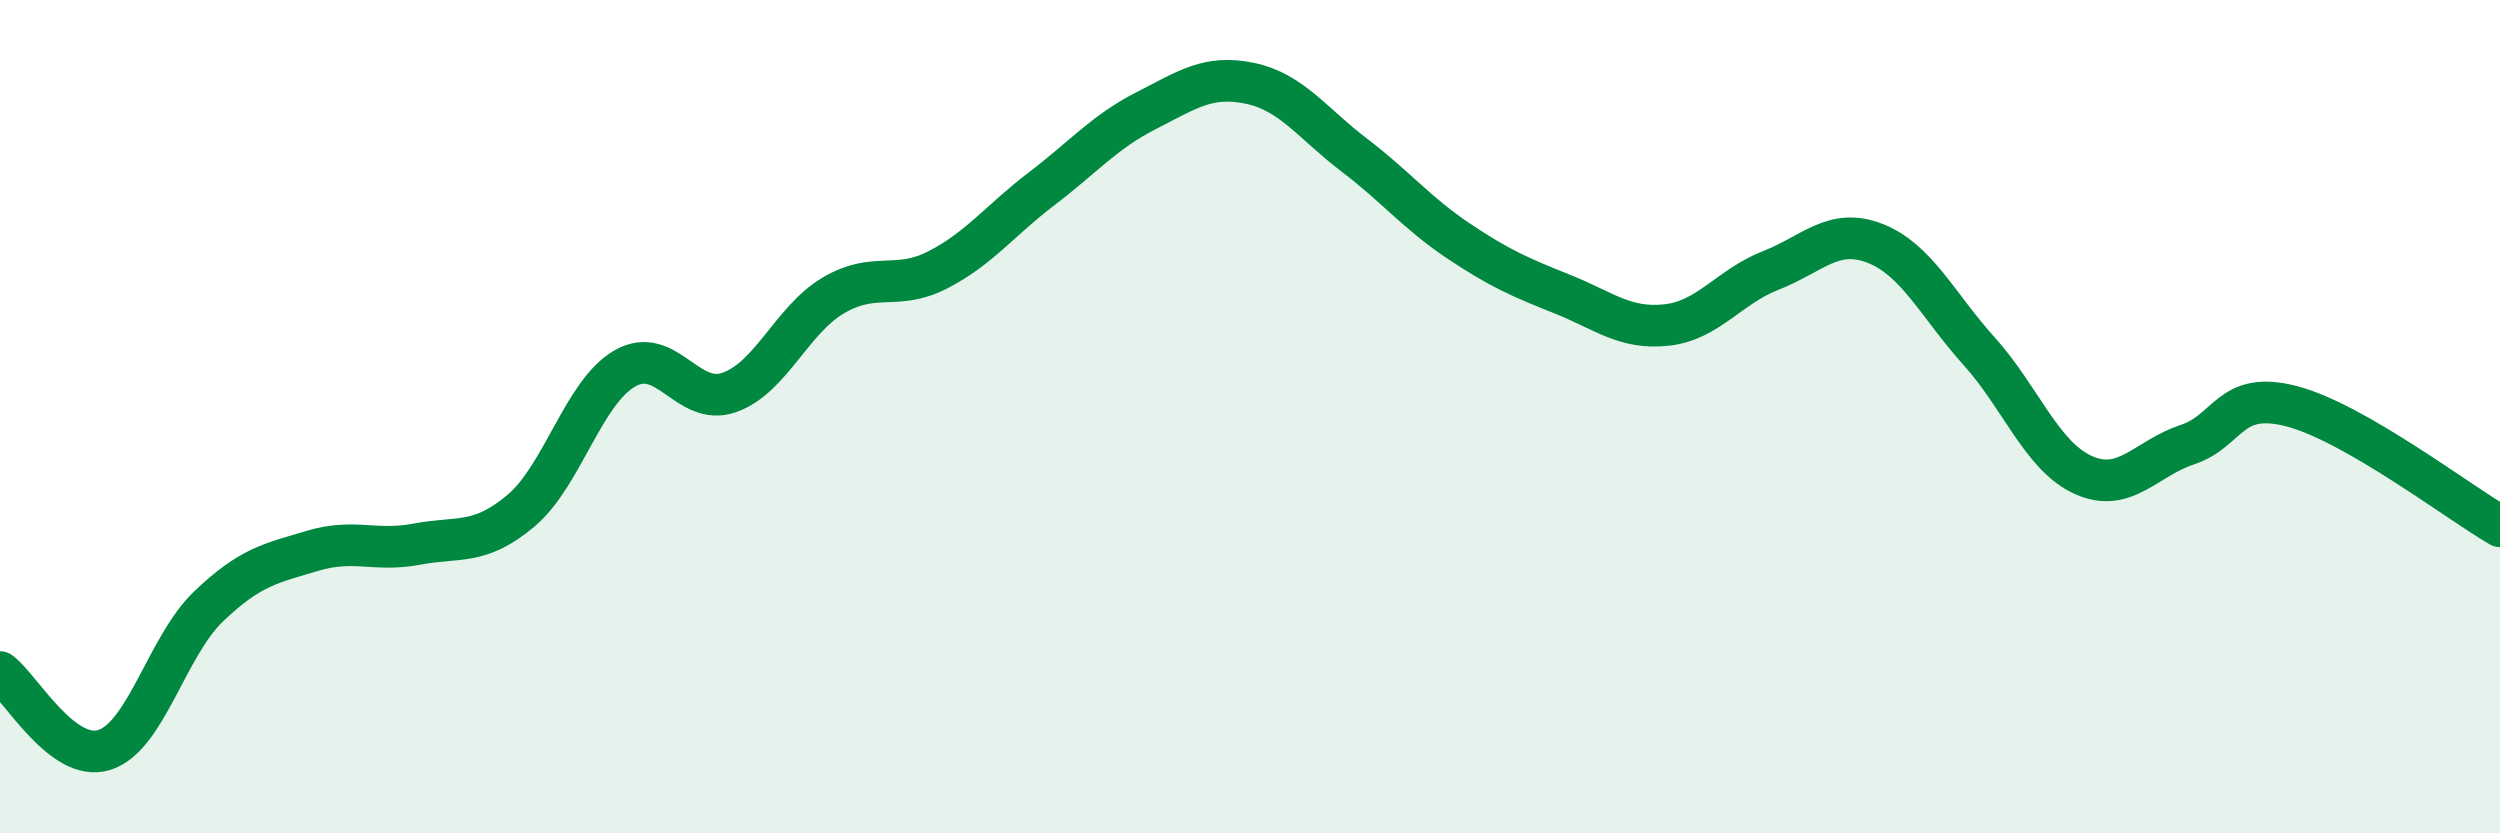
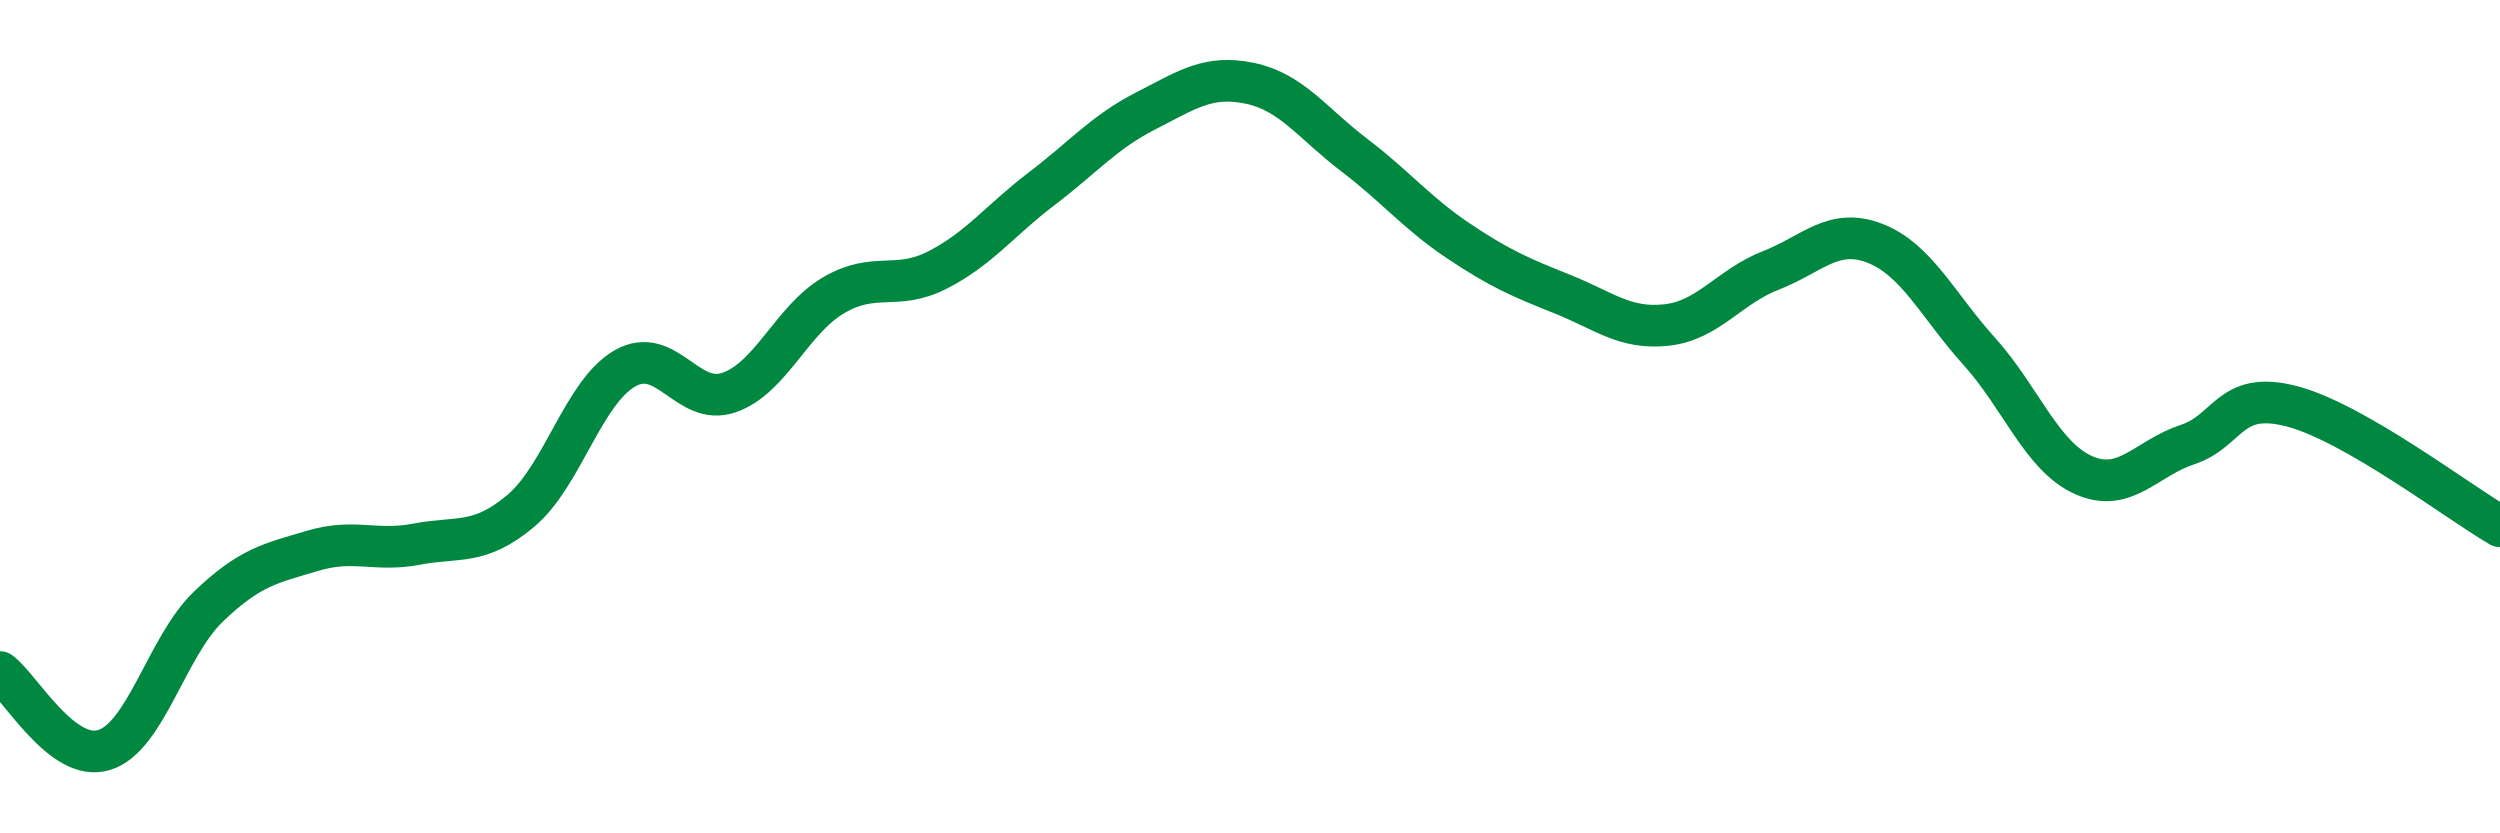
<svg xmlns="http://www.w3.org/2000/svg" width="60" height="20" viewBox="0 0 60 20">
-   <path d="M 0,16.13 C 0.5,16.5 1.5,18.31 2.5,18 C 3.5,17.69 4,15.52 5,14.56 C 6,13.6 6.5,13.52 7.5,13.22 C 8.5,12.92 9,13.25 10,13.06 C 11,12.87 11.5,13.1 12.5,12.26 C 13.5,11.42 14,9.41 15,8.84 C 16,8.27 16.5,9.77 17.5,9.42 C 18.5,9.07 19,7.68 20,7.09 C 21,6.5 21.5,6.99 22.5,6.48 C 23.5,5.97 24,5.29 25,4.53 C 26,3.77 26.5,3.17 27.5,2.66 C 28.5,2.15 29,1.79 30,2 C 31,2.21 31.5,2.96 32.5,3.72 C 33.5,4.48 34,5.11 35,5.78 C 36,6.45 36.5,6.66 37.5,7.06 C 38.5,7.46 39,7.91 40,7.8 C 41,7.69 41.5,6.88 42.5,6.49 C 43.5,6.1 44,5.45 45,5.84 C 46,6.23 46.5,7.32 47.5,8.43 C 48.5,9.54 49,10.95 50,11.4 C 51,11.85 51.5,11 52.5,10.67 C 53.5,10.34 53.5,9.36 55,9.75 C 56.5,10.14 59,12.05 60,12.63L60 20L0 20Z" fill="#008740" opacity="0.1" stroke-linecap="round" stroke-linejoin="round" />
  <path d="M 0,16.13 C 0.5,16.5 1.5,18.31 2.5,18 C 3.5,17.69 4,15.52 5,14.56 C 6,13.6 6.5,13.52 7.5,13.22 C 8.5,12.92 9,13.25 10,13.06 C 11,12.87 11.5,13.1 12.5,12.26 C 13.5,11.42 14,9.41 15,8.84 C 16,8.27 16.5,9.77 17.5,9.42 C 18.5,9.07 19,7.68 20,7.09 C 21,6.5 21.5,6.99 22.5,6.48 C 23.5,5.97 24,5.29 25,4.53 C 26,3.77 26.5,3.17 27.5,2.66 C 28.5,2.15 29,1.79 30,2 C 31,2.21 31.5,2.96 32.5,3.72 C 33.5,4.48 34,5.11 35,5.78 C 36,6.45 36.5,6.66 37.5,7.06 C 38.5,7.46 39,7.91 40,7.8 C 41,7.69 41.5,6.88 42.5,6.49 C 43.5,6.1 44,5.45 45,5.84 C 46,6.23 46.5,7.32 47.5,8.43 C 48.5,9.54 49,10.95 50,11.4 C 51,11.85 51.5,11 52.5,10.67 C 53.5,10.34 53.5,9.36 55,9.75 C 56.5,10.14 59,12.05 60,12.63" stroke="#008740" stroke-width="1" fill="none" stroke-linecap="round" stroke-linejoin="round" />
</svg>